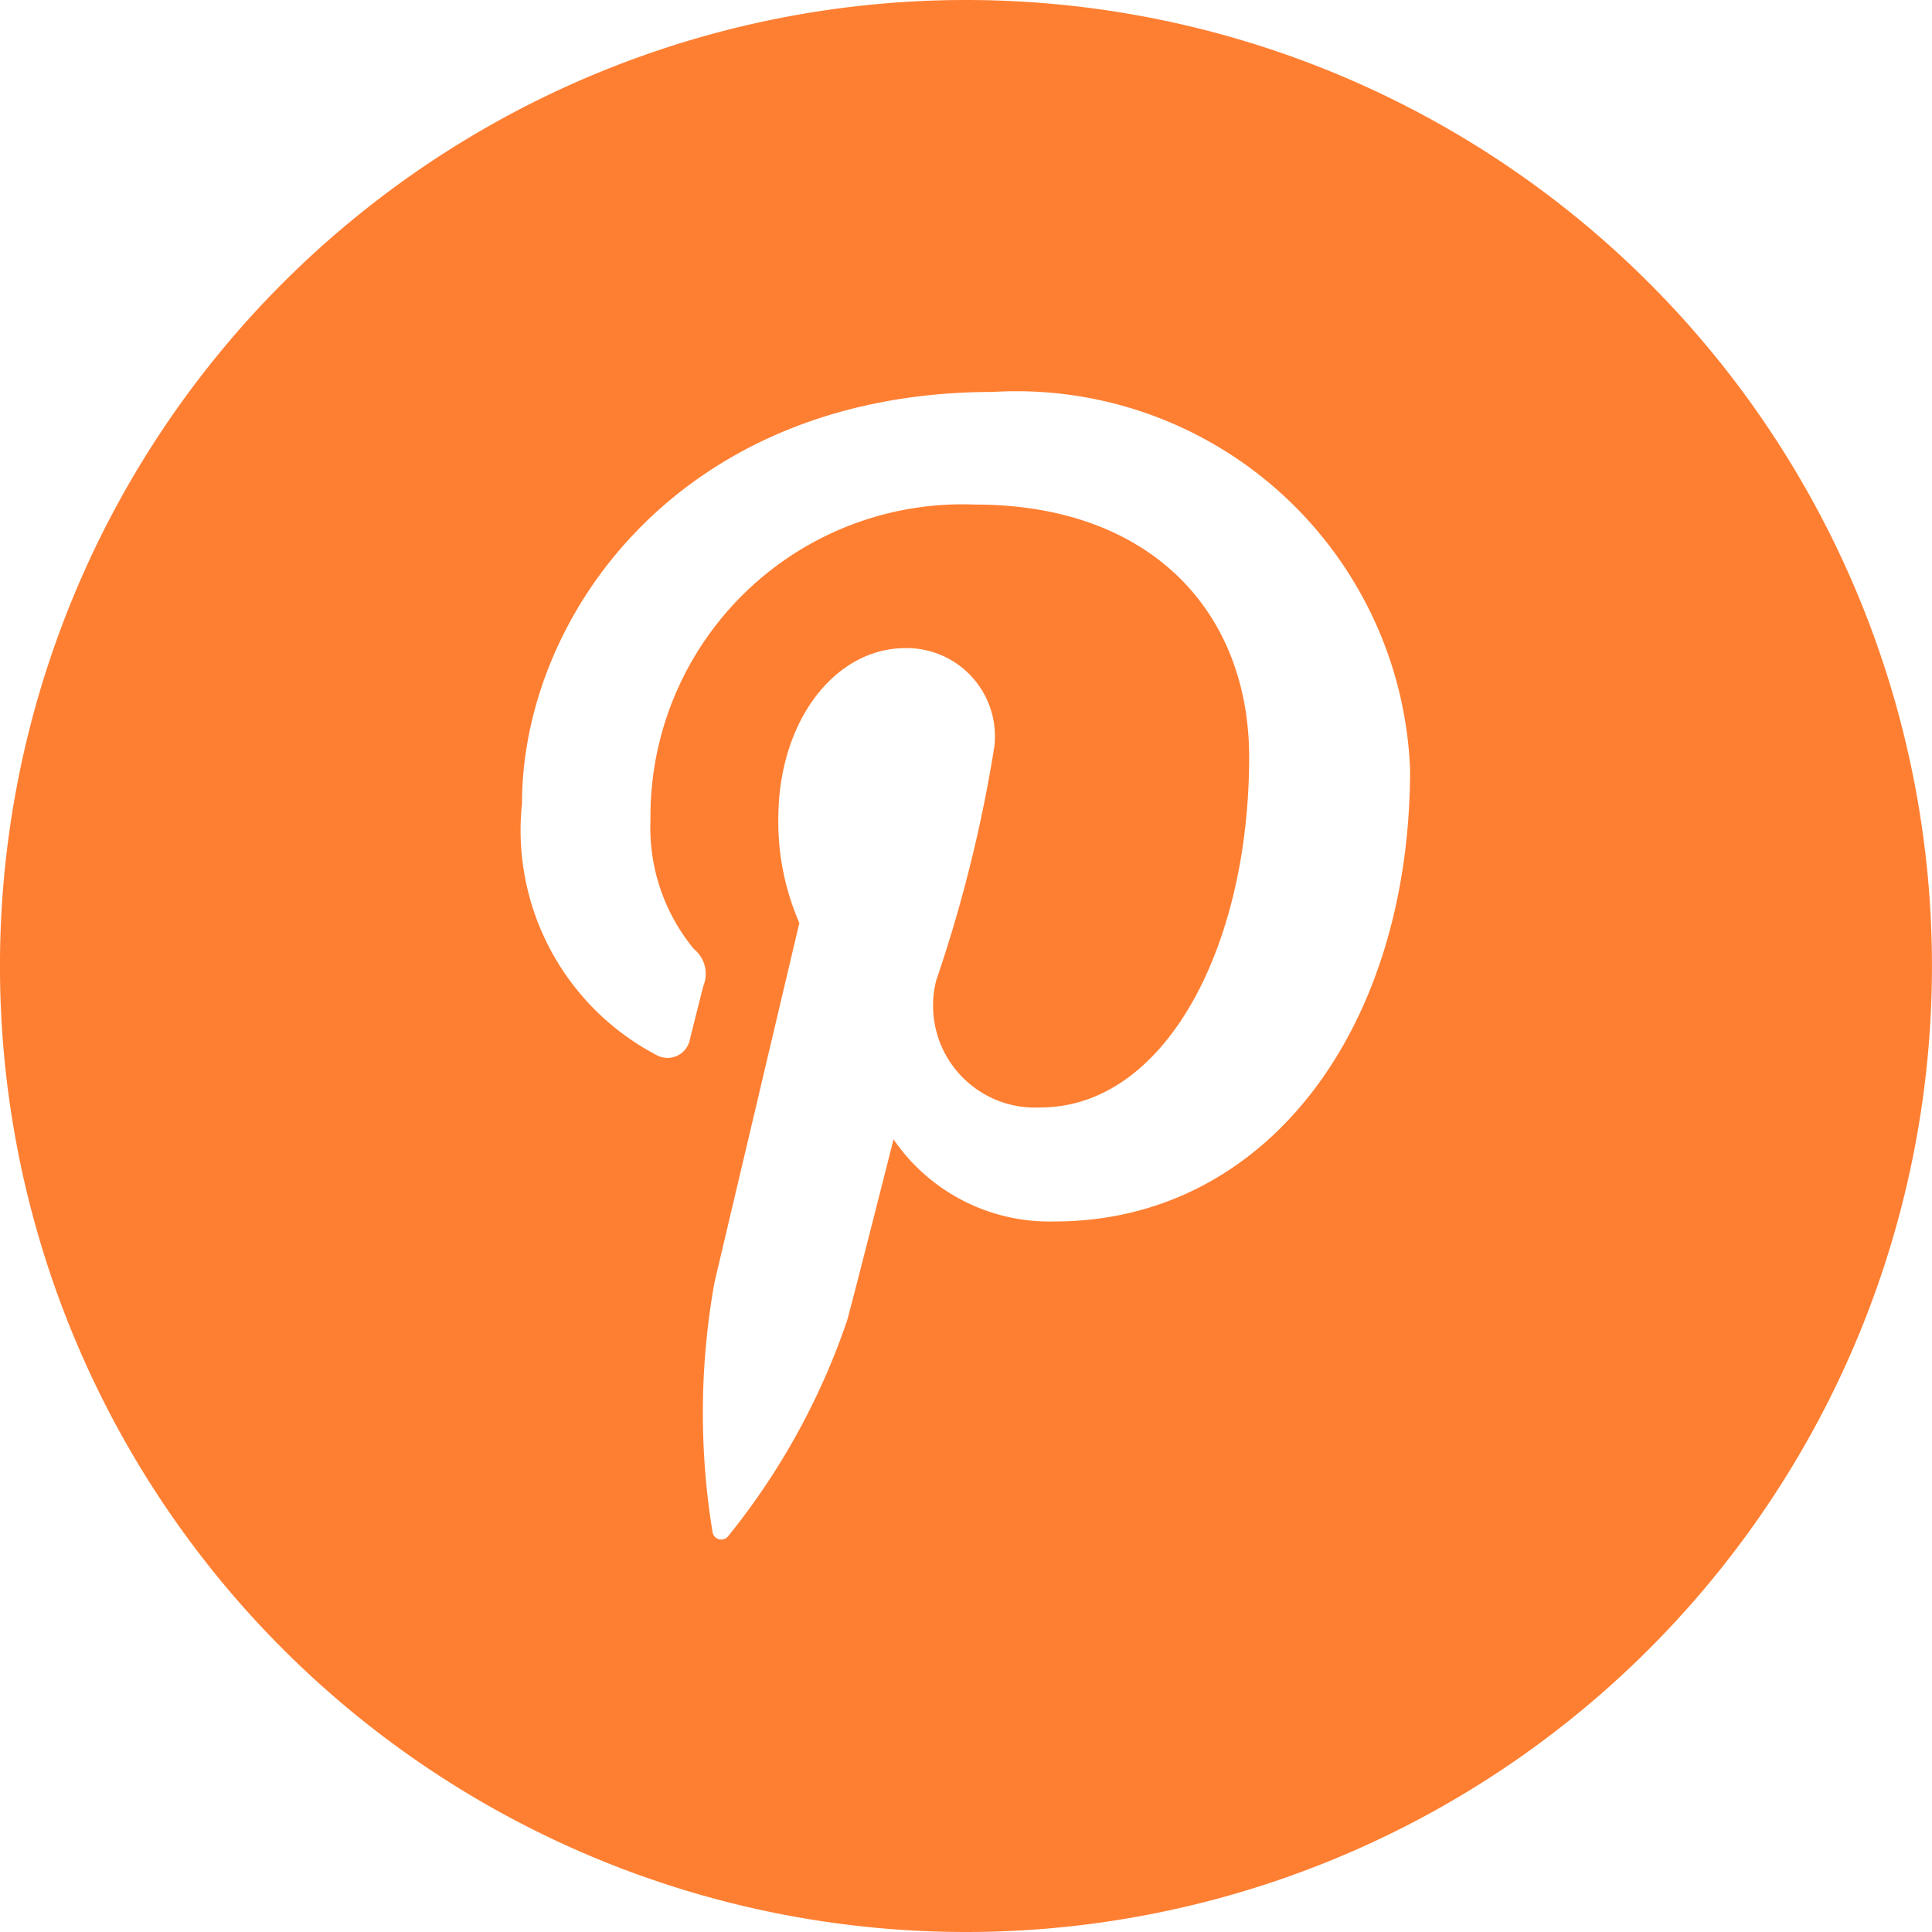
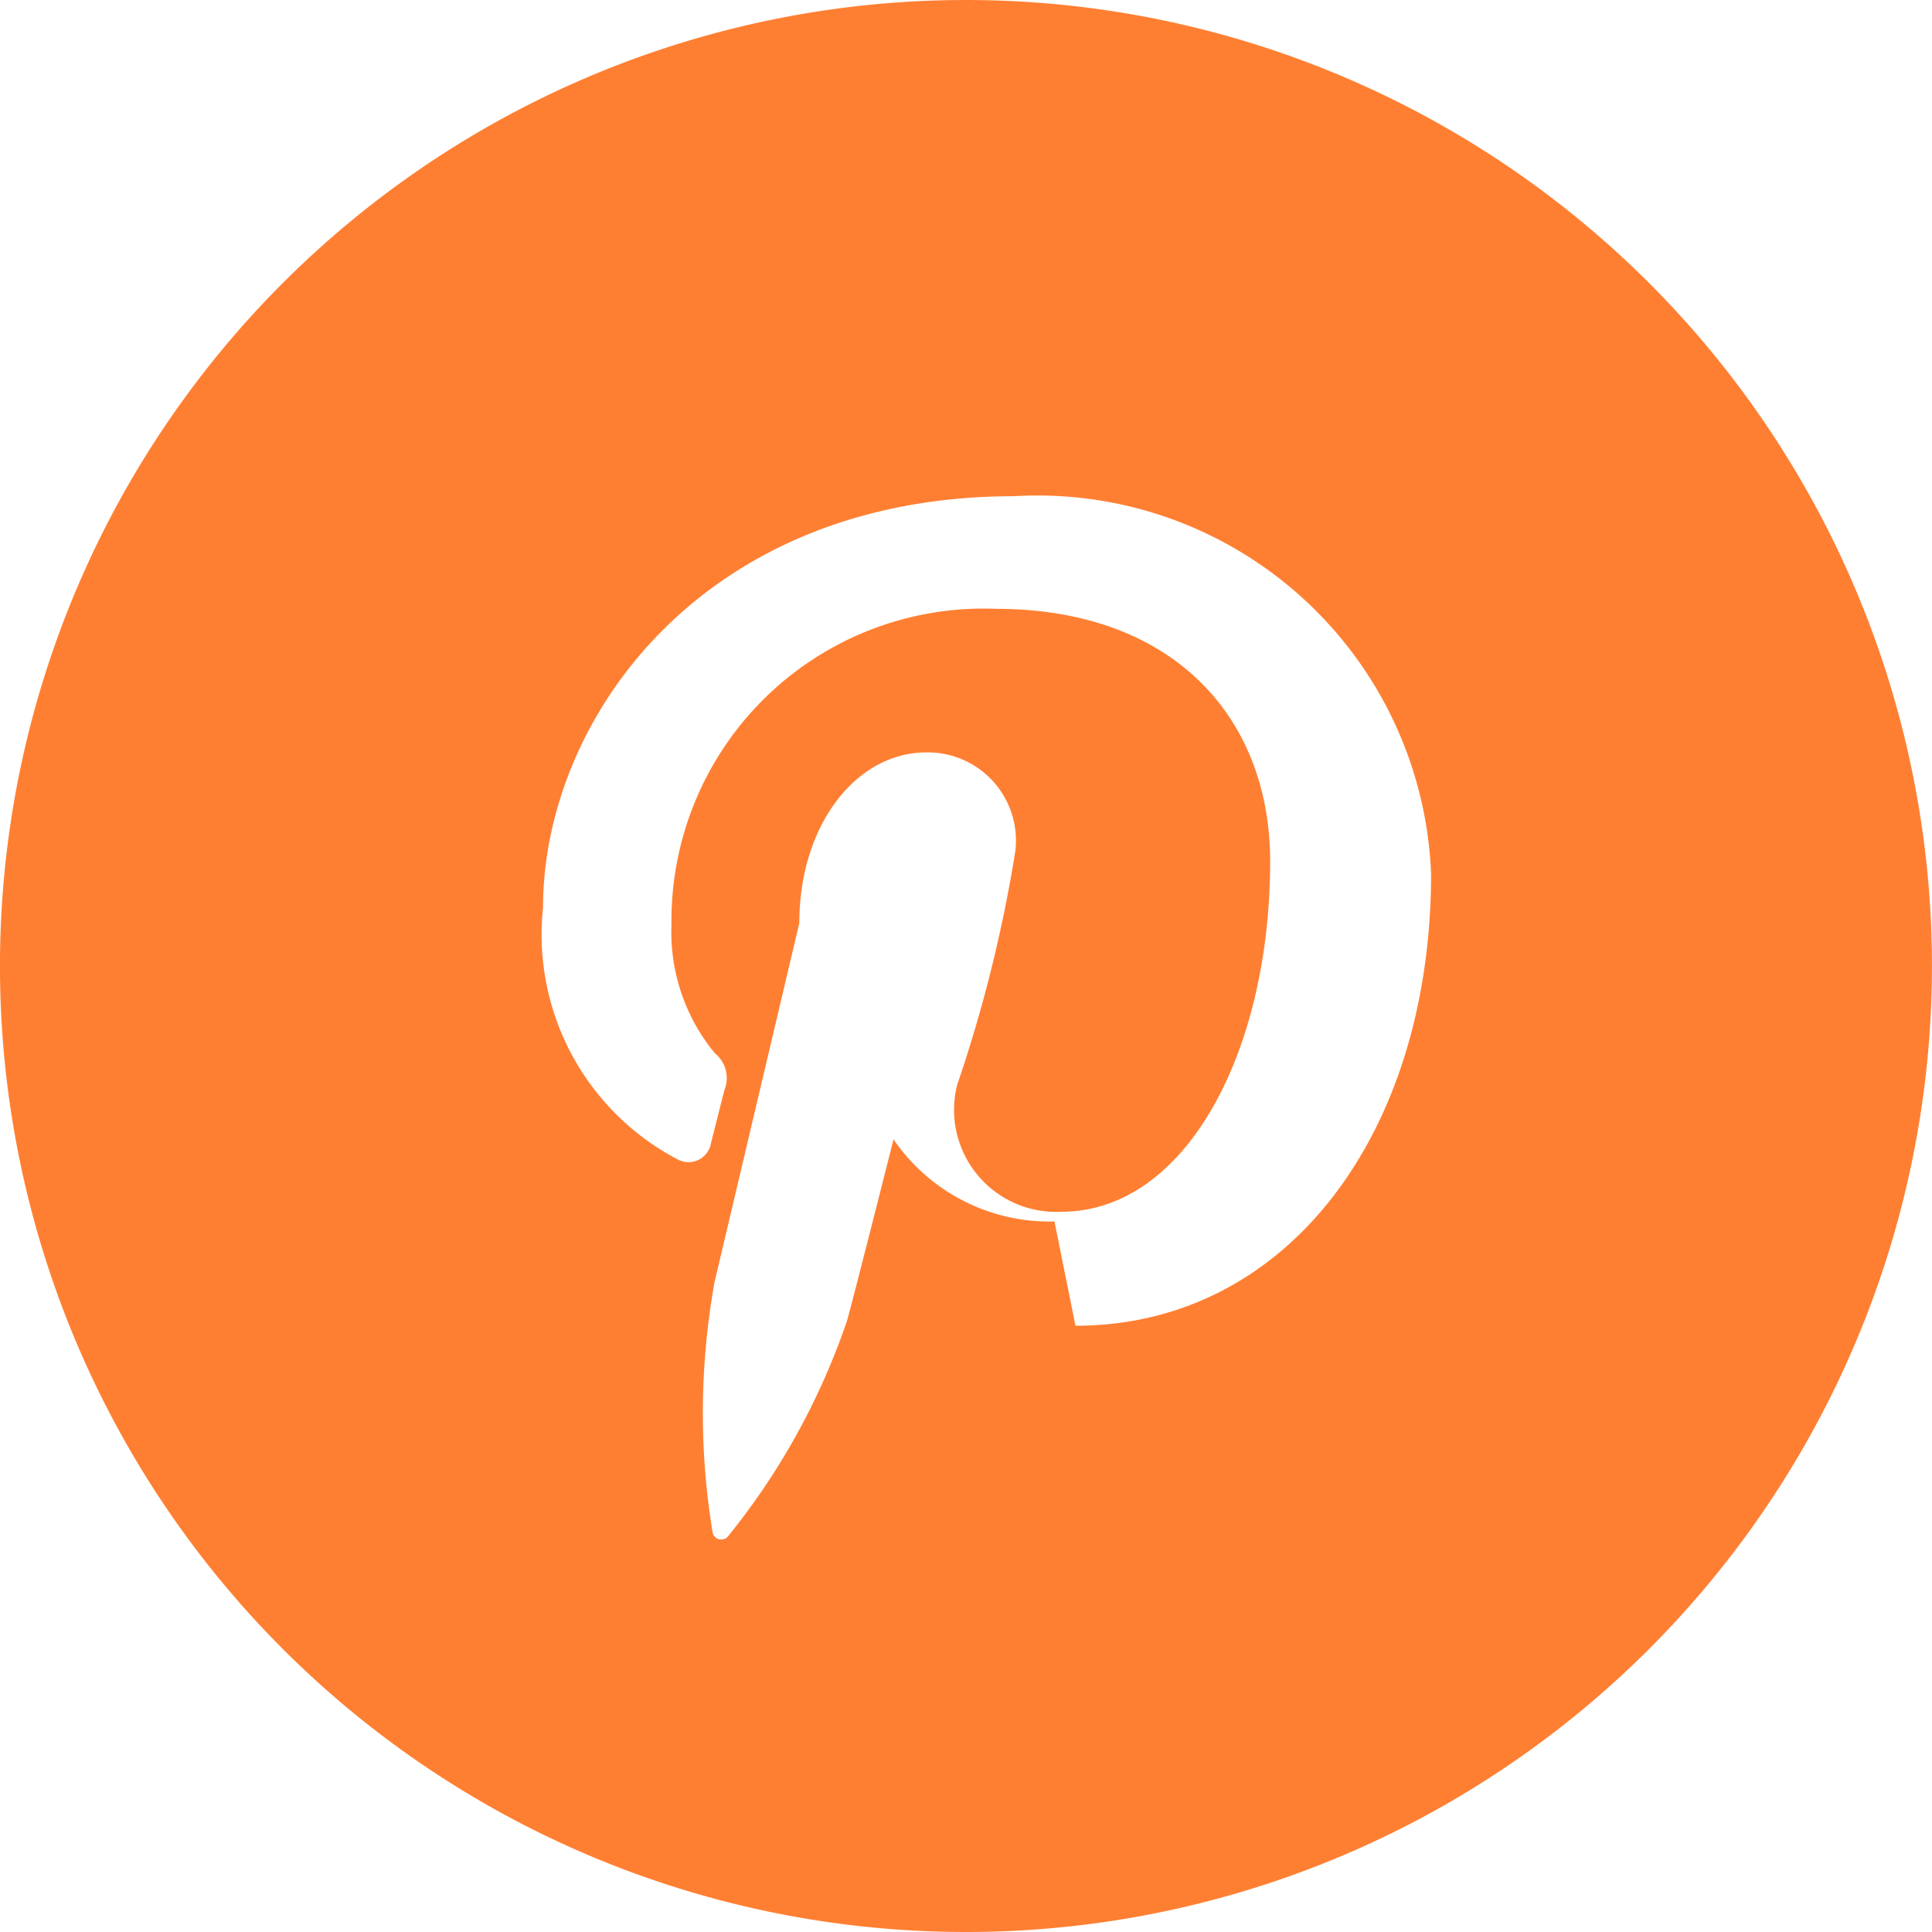
<svg xmlns="http://www.w3.org/2000/svg" width="25.475" height="25.475" viewBox="0 0 25.475 25.475">
-   <path fill="#ff7f32" d="M384.115 181.737a12.737 12.737 0 0 0 0 25.475 12.737 12.737 0 1 0 0-25.475zm1.167 16.106a2.49 2.49 0 0 1-2.122-1.083s-.505 2-.612 2.388a9.261 9.261 0 0 1-1.568 2.844.116.116 0 0 1-.206-.05 9.731 9.731 0 0 1 .026-3.3l1.118-4.735a3.342 3.342 0 0 1-.277-1.375c0-1.288.747-2.249 1.676-2.249a1.163 1.163 0 0 1 1.172 1.3 18.59 18.59 0 0 1-.767 3.084 1.345 1.345 0 0 0 1.372 1.673c1.646 0 2.755-2.114 2.755-4.62 0-1.9-1.282-3.33-3.616-3.33a4.115 4.115 0 0 0-4.278 4.161 2.51 2.51 0 0 0 .573 1.7.42.42 0 0 1 .125.484c-.042.16-.137.545-.177.7a.3.3 0 0 1-.435.217 3.346 3.346 0 0 1-1.78-3.319c0-2.468 2.082-5.428 6.21-5.428a5.193 5.193 0 0 1 5.5 4.978c0 3.417-1.895 5.96-4.689 5.96z" transform="translate(-371.378 -181.737)" />
+   <path fill="#ff7f32" d="M384.115 181.737a12.737 12.737 0 0 0 0 25.475 12.737 12.737 0 1 0 0-25.475zm1.167 16.106a2.49 2.49 0 0 1-2.122-1.083s-.505 2-.612 2.388a9.261 9.261 0 0 1-1.568 2.844.116.116 0 0 1-.206-.05 9.731 9.731 0 0 1 .026-3.3l1.118-4.735c0-1.288.747-2.249 1.676-2.249a1.163 1.163 0 0 1 1.172 1.3 18.59 18.59 0 0 1-.767 3.084 1.345 1.345 0 0 0 1.372 1.673c1.646 0 2.755-2.114 2.755-4.62 0-1.9-1.282-3.33-3.616-3.33a4.115 4.115 0 0 0-4.278 4.161 2.51 2.51 0 0 0 .573 1.7.42.42 0 0 1 .125.484c-.042.16-.137.545-.177.7a.3.3 0 0 1-.435.217 3.346 3.346 0 0 1-1.78-3.319c0-2.468 2.082-5.428 6.21-5.428a5.193 5.193 0 0 1 5.5 4.978c0 3.417-1.895 5.96-4.689 5.96z" transform="translate(-371.378 -181.737)" />
</svg>